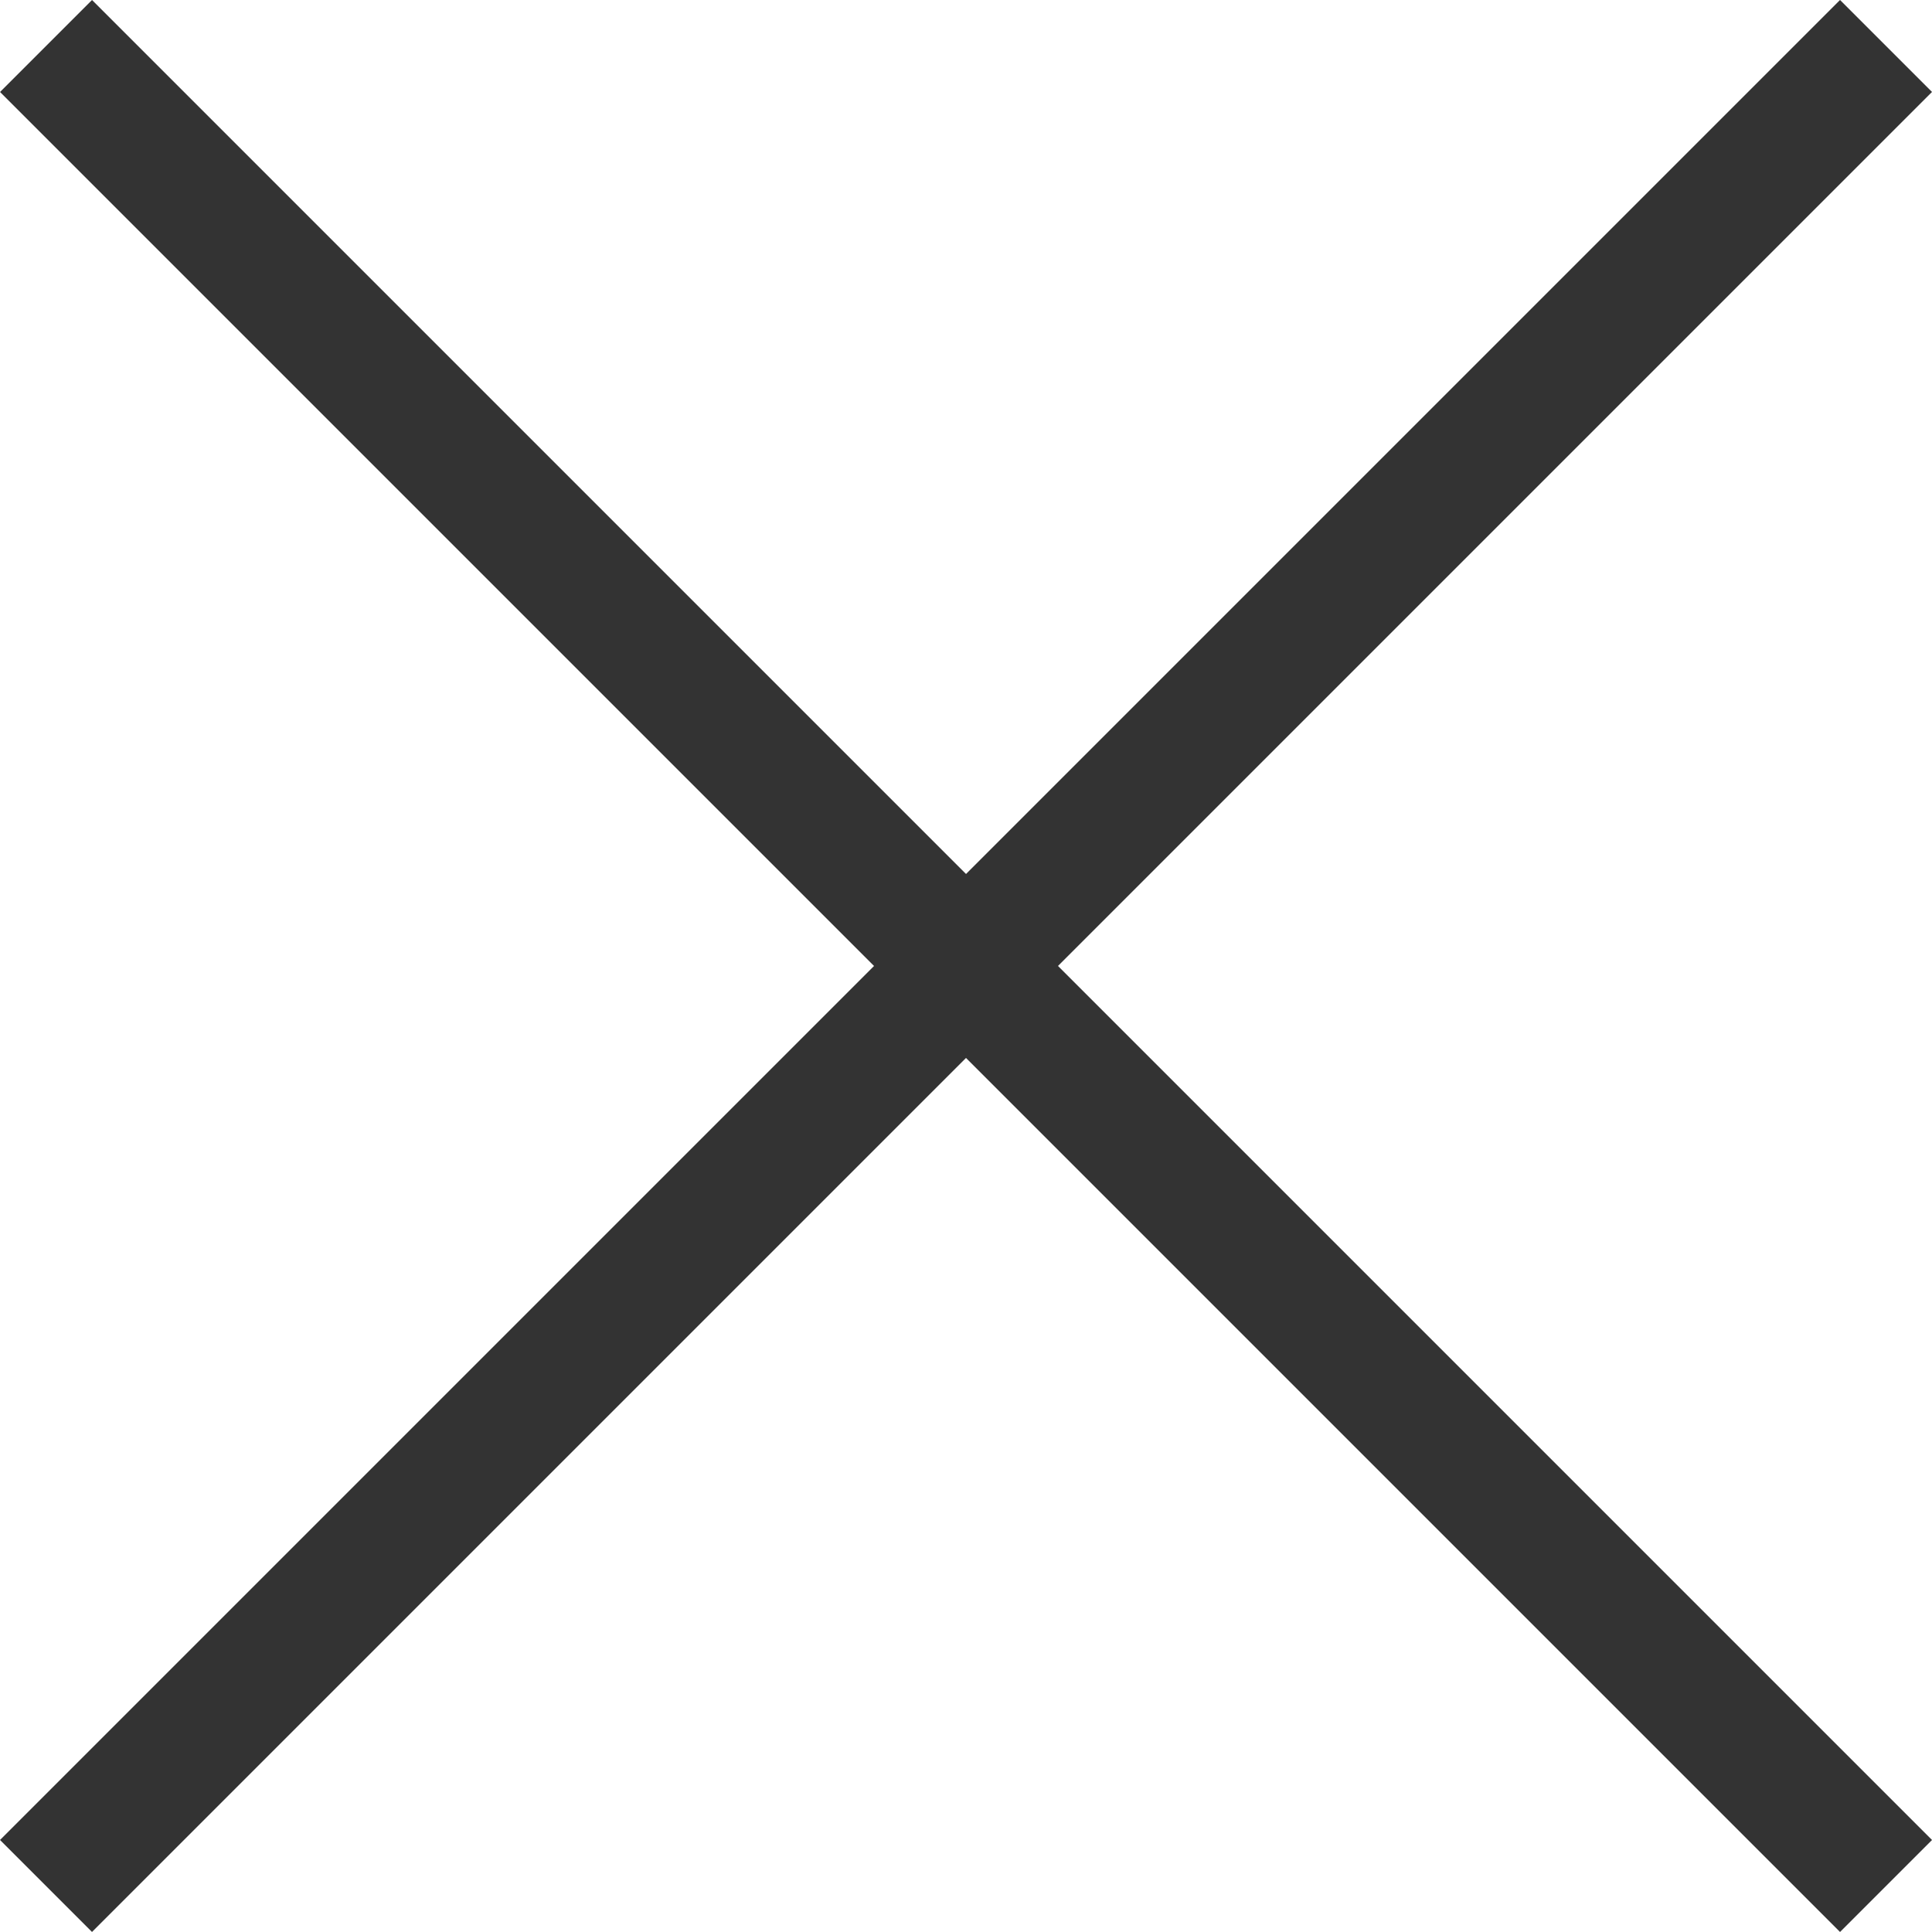
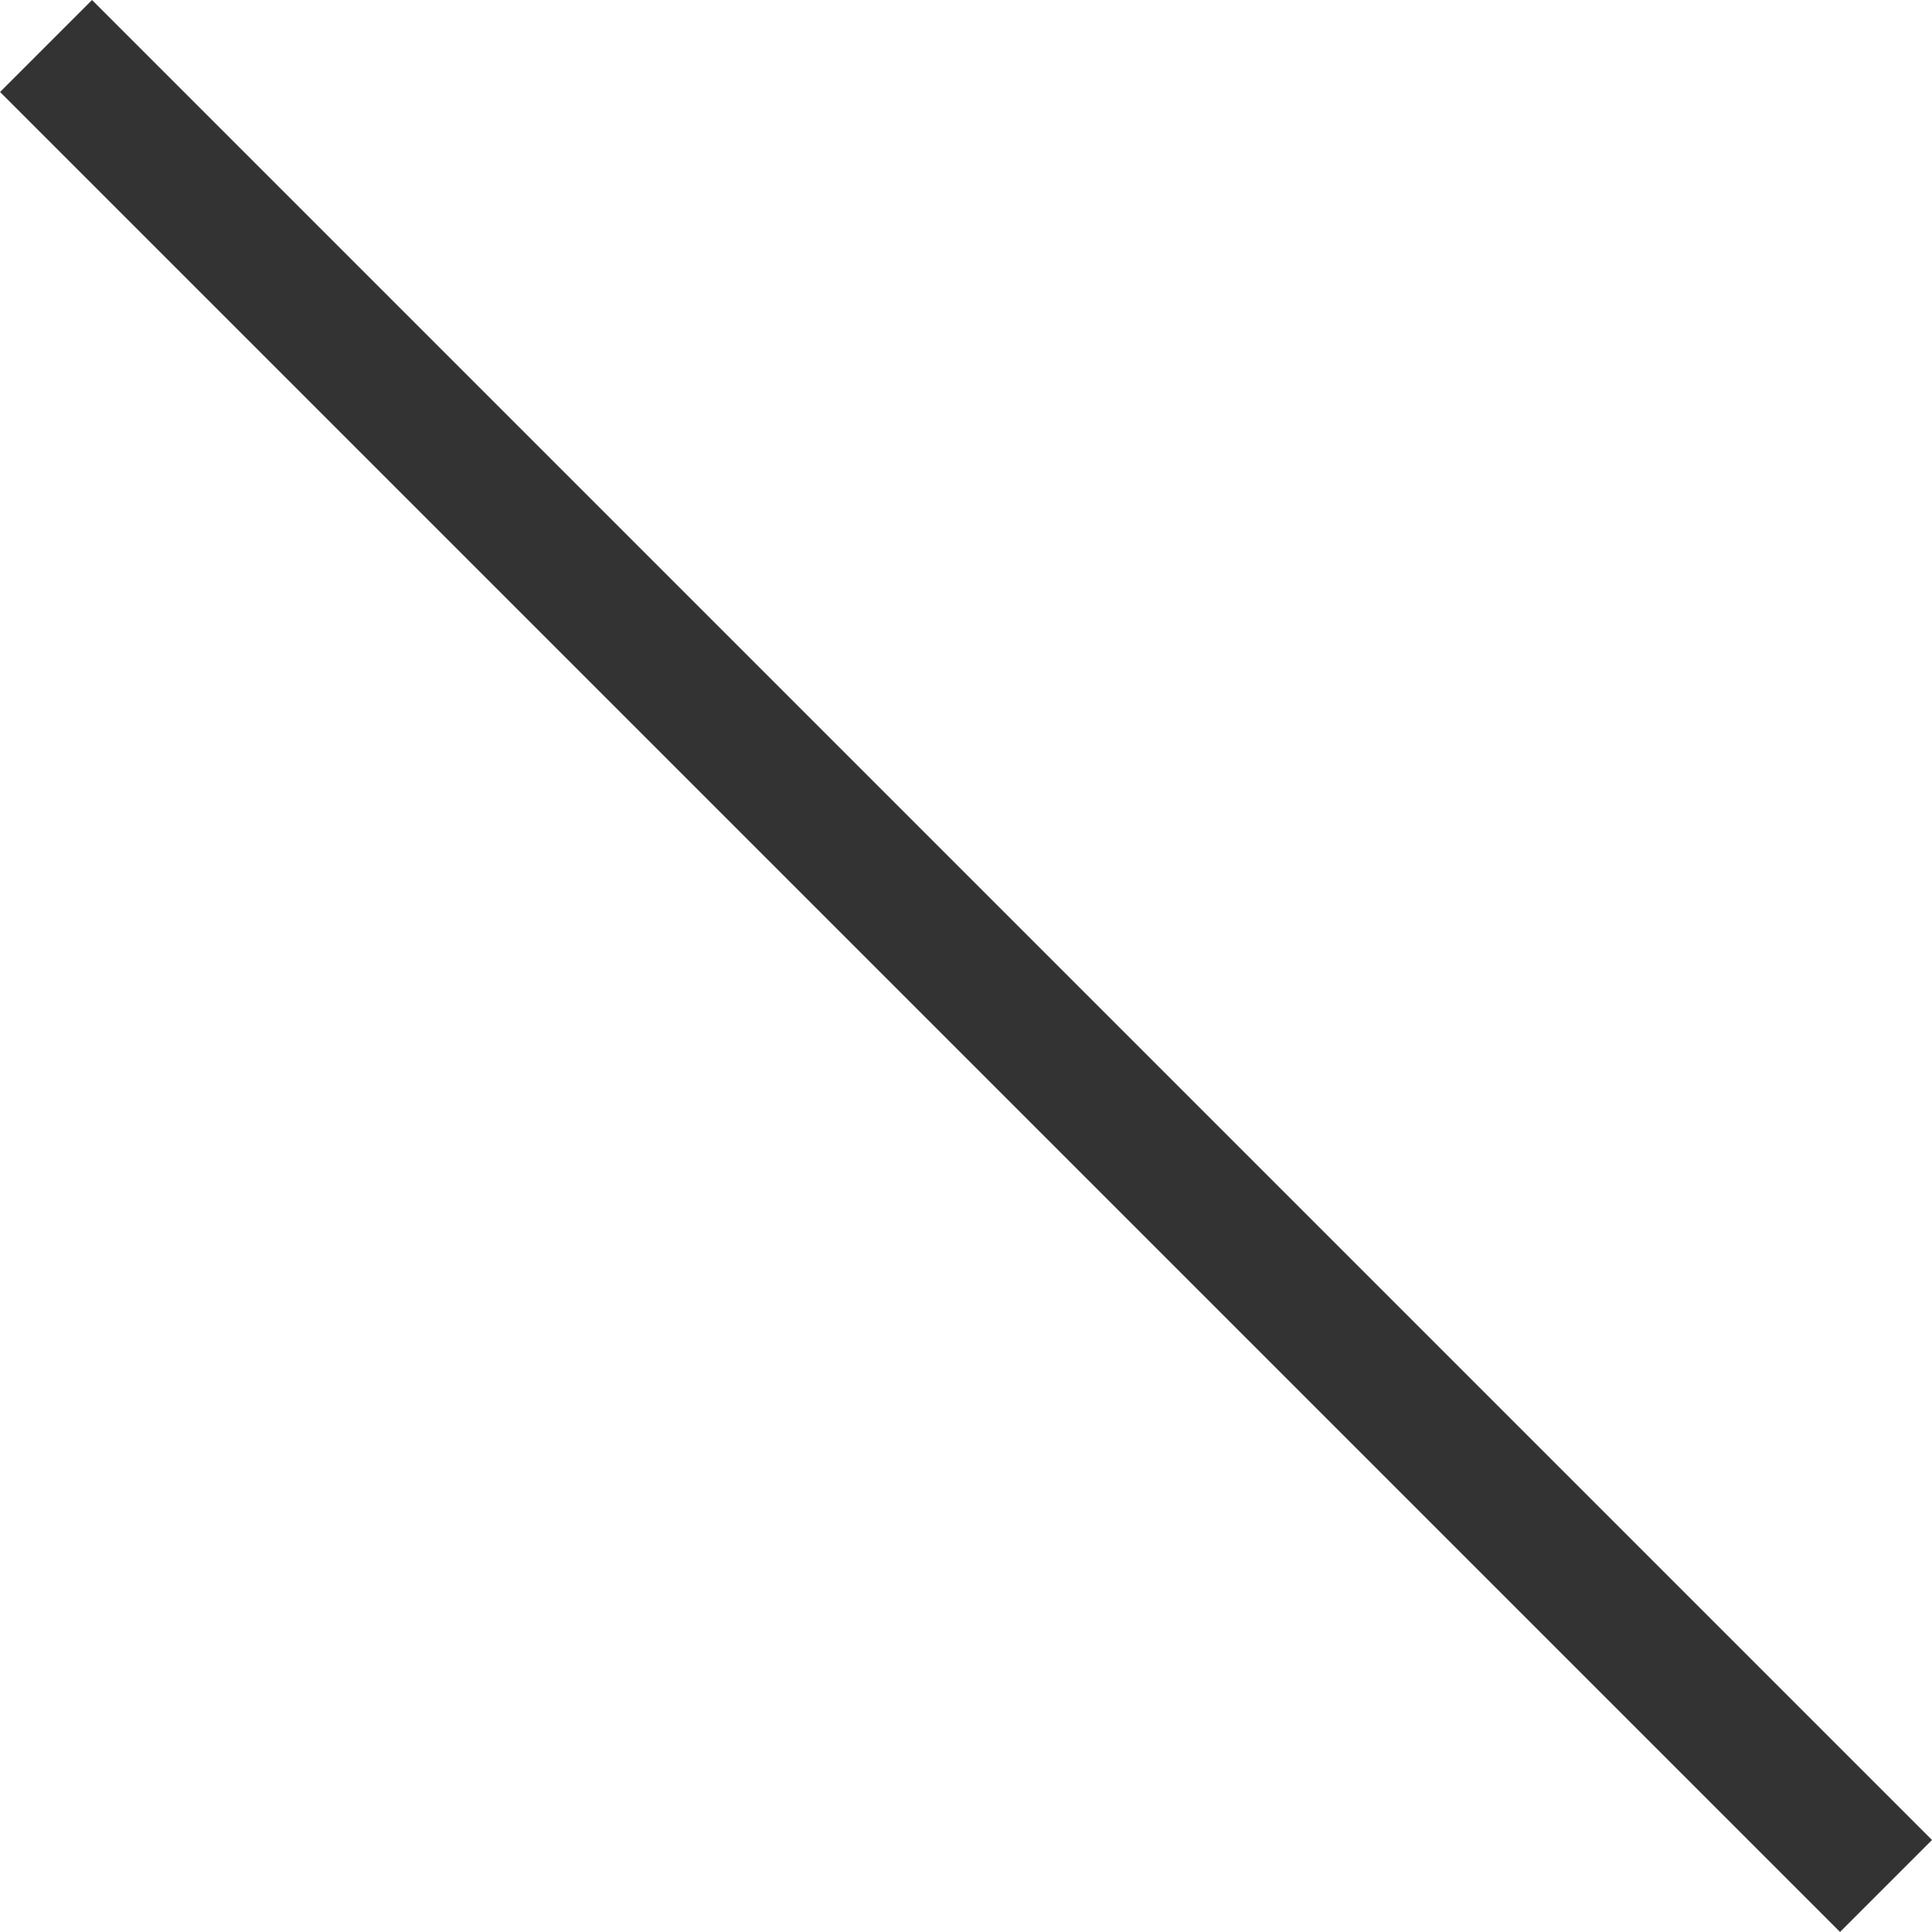
<svg xmlns="http://www.w3.org/2000/svg" width="30" height="30" viewBox="0 0 30 30">
  <g id="グループ_2" data-name="グループ 2" transform="translate(-6845 -1811)">
    <rect id="長方形_7" data-name="長方形 7" width="40.406" height="2.02" transform="translate(6846.429 1811) rotate(45)" fill="#333" />
-     <rect id="長方形_8" data-name="長方形 8" width="40.406" height="2.02" transform="translate(6875 1812.428) rotate(135)" fill="#333" />
  </g>
</svg>